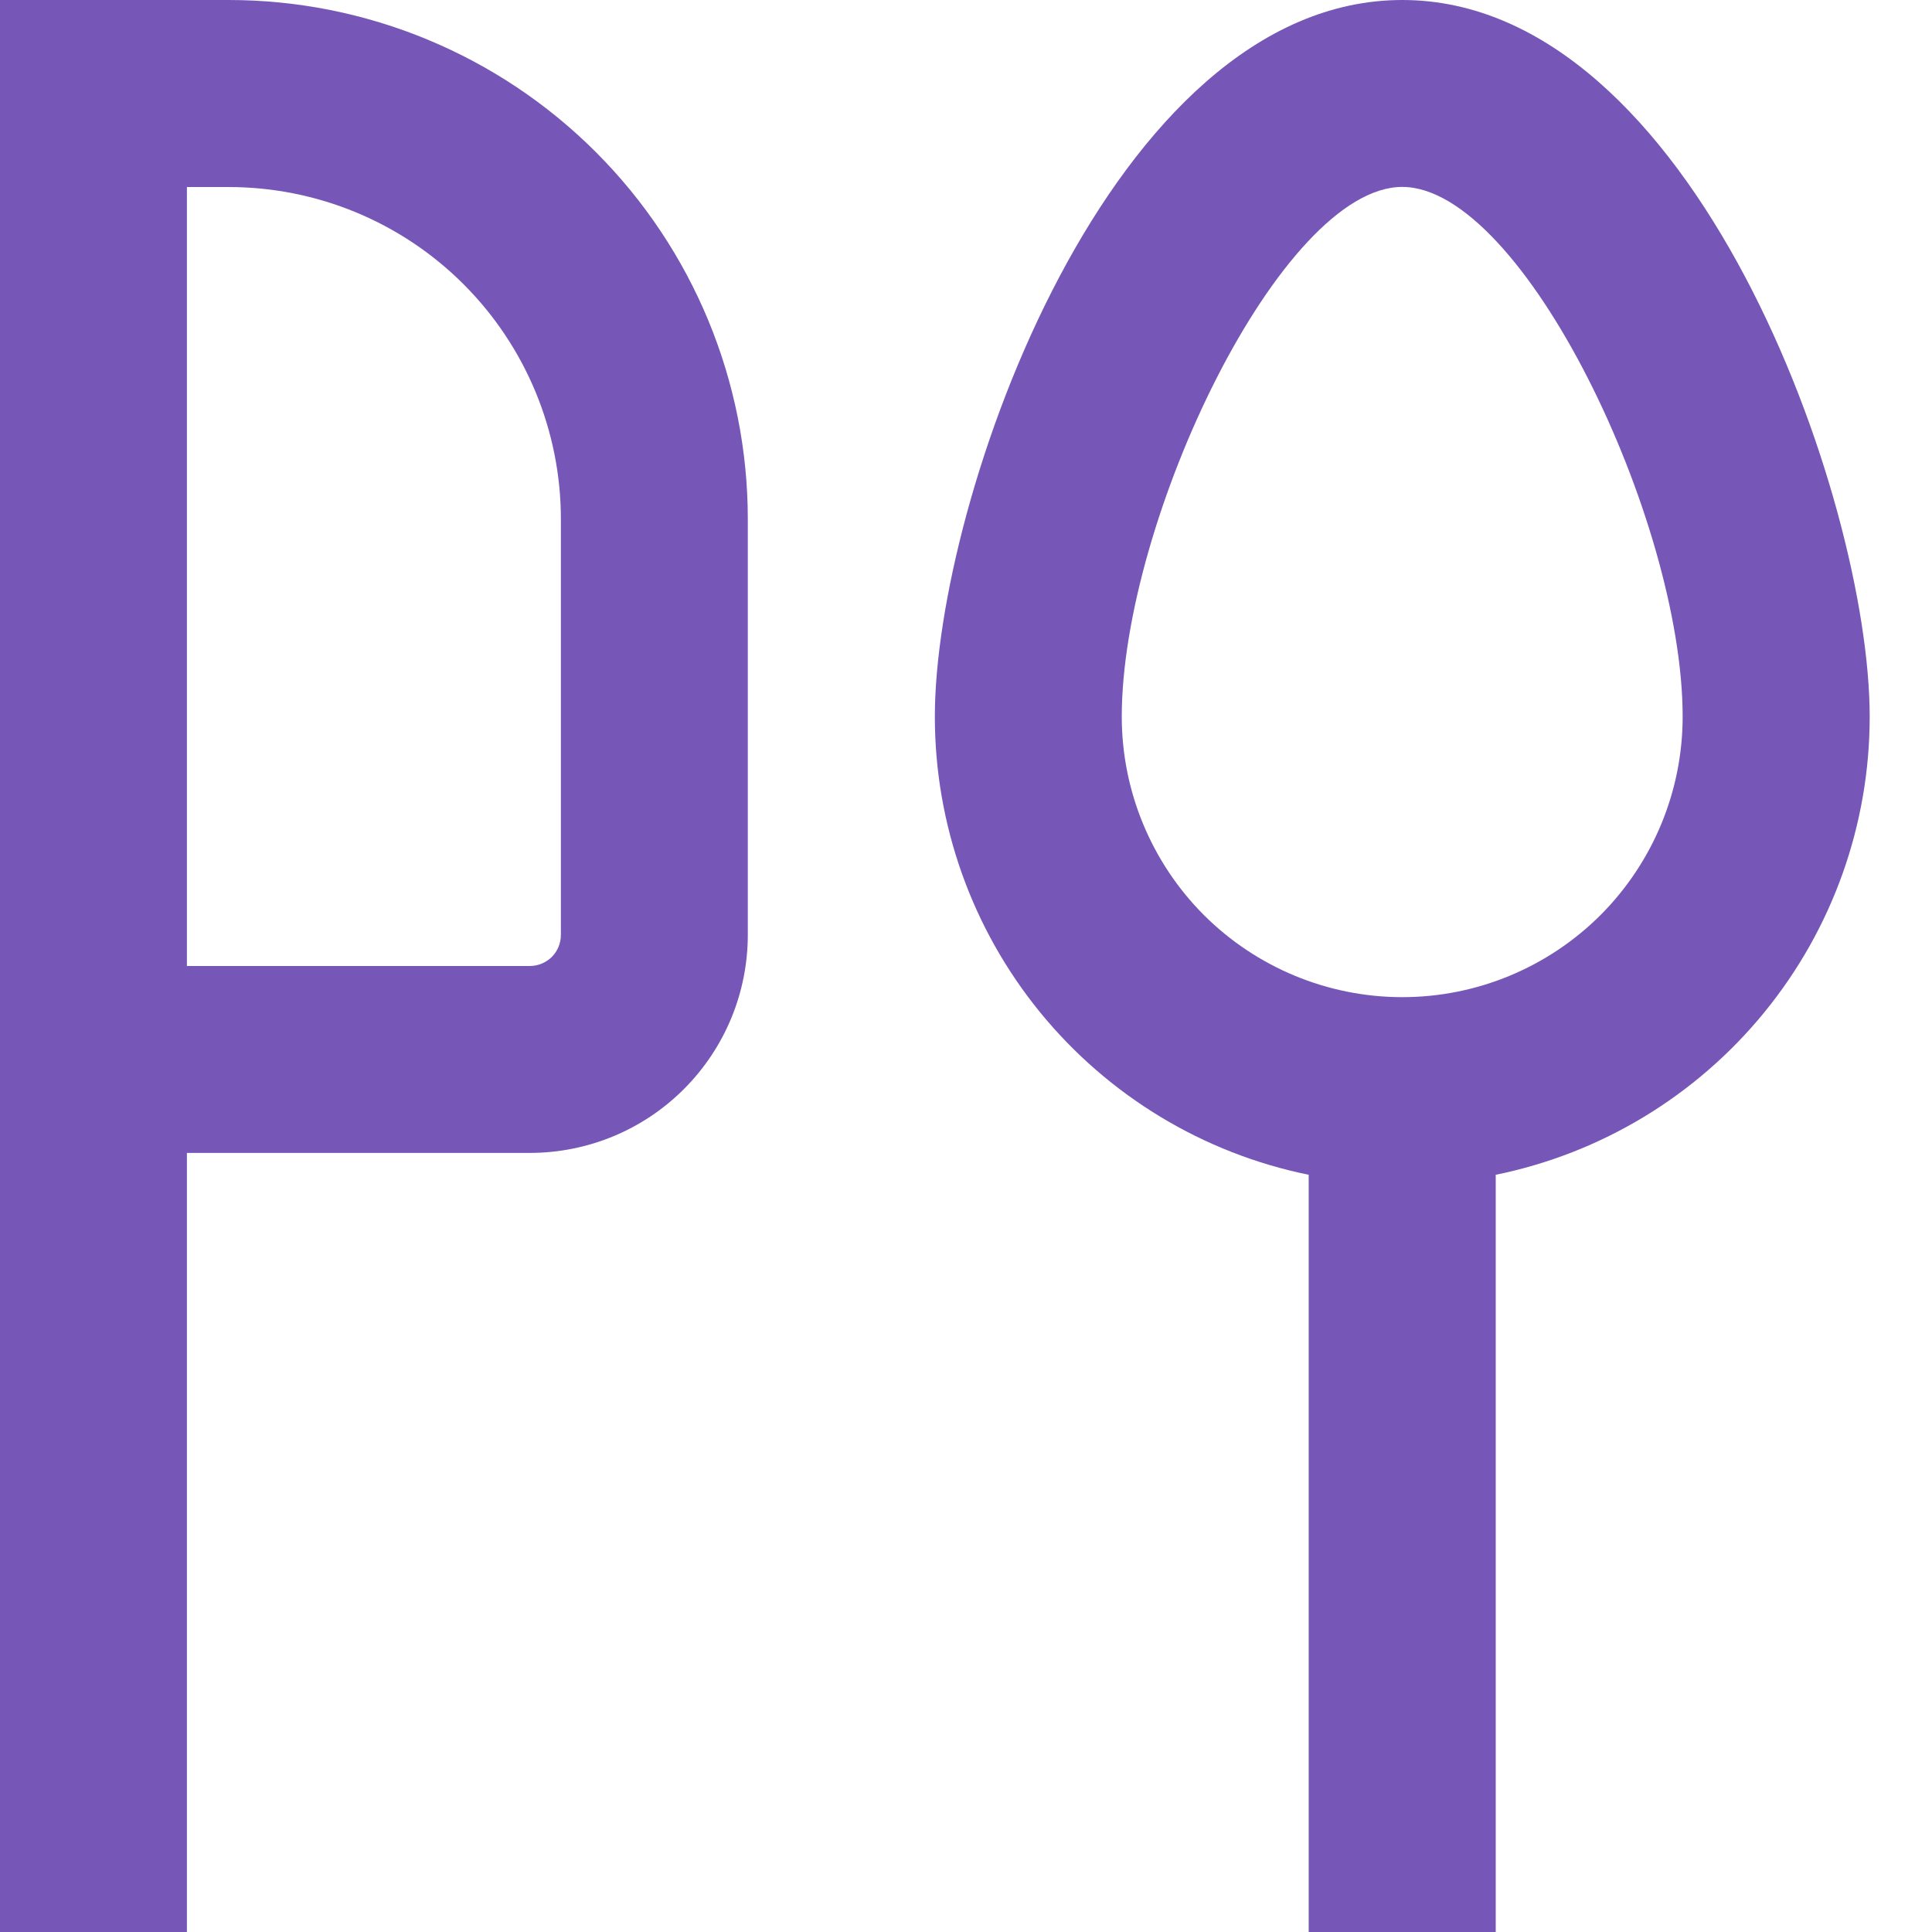
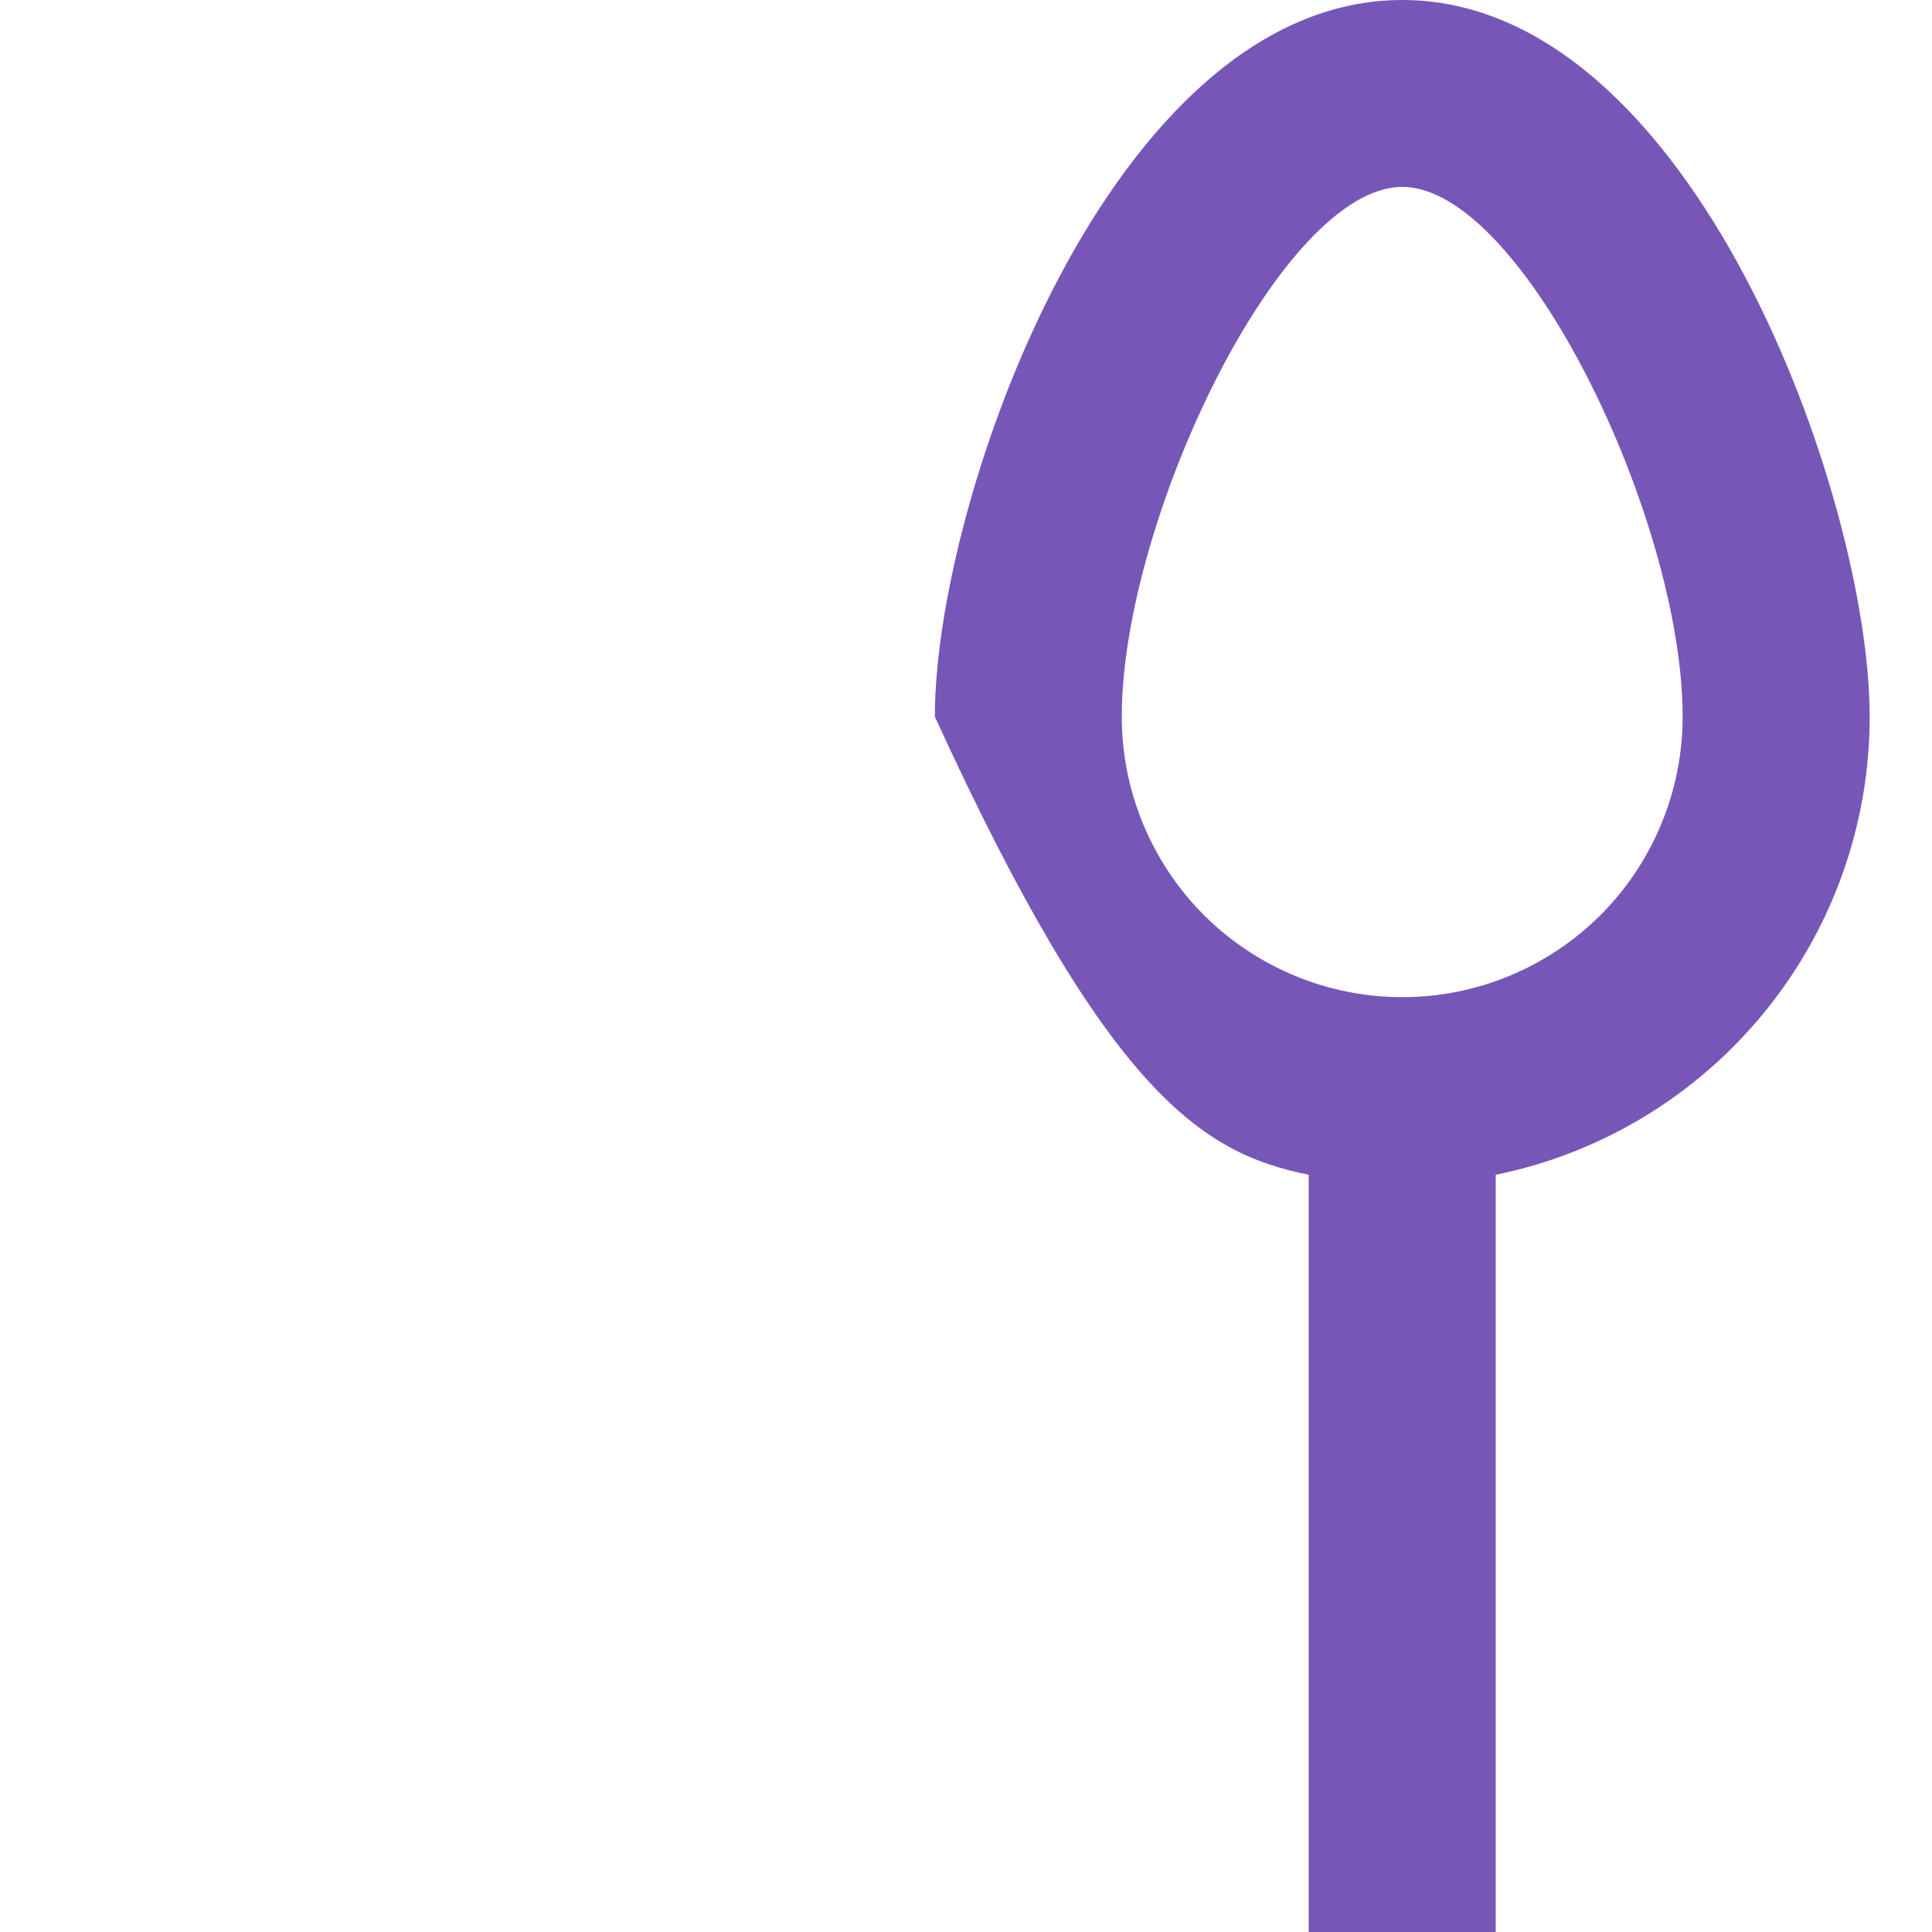
<svg xmlns="http://www.w3.org/2000/svg" width="16" height="16" viewBox="0 0 16 16" fill="none">
-   <path d="M11.613 0C9.205 0 7.742 4.129 7.742 5.935C7.742 6.828 8.05 7.693 8.614 8.384C9.178 9.075 9.964 9.551 10.838 9.729V16H12.387V9.729C13.261 9.551 14.047 9.075 14.611 8.384C15.176 7.693 15.484 6.828 15.484 5.935C15.484 4.129 14.02 0 11.613 0H11.613ZM11.613 8.258V8.258C10.997 8.258 10.406 8.013 9.97 7.578C9.535 7.142 9.29 6.551 9.29 5.935C9.29 4.307 10.611 1.548 11.613 1.548C12.614 1.548 13.935 4.307 13.935 5.935C13.935 6.551 13.69 7.142 13.255 7.578C12.819 8.013 12.229 8.258 11.613 8.258L11.613 8.258Z" fill="#7657B8" />
-   <path d="M1.894 0H0V16H1.548V9.548H4.387C4.866 9.548 5.326 9.358 5.664 9.019C6.003 8.68 6.193 8.221 6.193 7.742V4.299C6.193 3.159 5.741 2.066 4.934 1.259C4.128 0.453 3.034 0 1.894 0L1.894 0ZM4.645 7.742C4.645 7.811 4.618 7.876 4.57 7.925C4.521 7.973 4.455 8 4.387 8H1.548V1.549H1.894C2.624 1.549 3.323 1.838 3.839 2.354C4.355 2.87 4.645 3.57 4.645 4.299L4.645 7.742Z" fill="#7657B8" />
+   <path d="M11.613 0C9.205 0 7.742 4.129 7.742 5.935C9.178 9.075 9.964 9.551 10.838 9.729V16H12.387V9.729C13.261 9.551 14.047 9.075 14.611 8.384C15.176 7.693 15.484 6.828 15.484 5.935C15.484 4.129 14.02 0 11.613 0H11.613ZM11.613 8.258V8.258C10.997 8.258 10.406 8.013 9.97 7.578C9.535 7.142 9.29 6.551 9.29 5.935C9.29 4.307 10.611 1.548 11.613 1.548C12.614 1.548 13.935 4.307 13.935 5.935C13.935 6.551 13.69 7.142 13.255 7.578C12.819 8.013 12.229 8.258 11.613 8.258L11.613 8.258Z" fill="#7657B8" />
</svg>